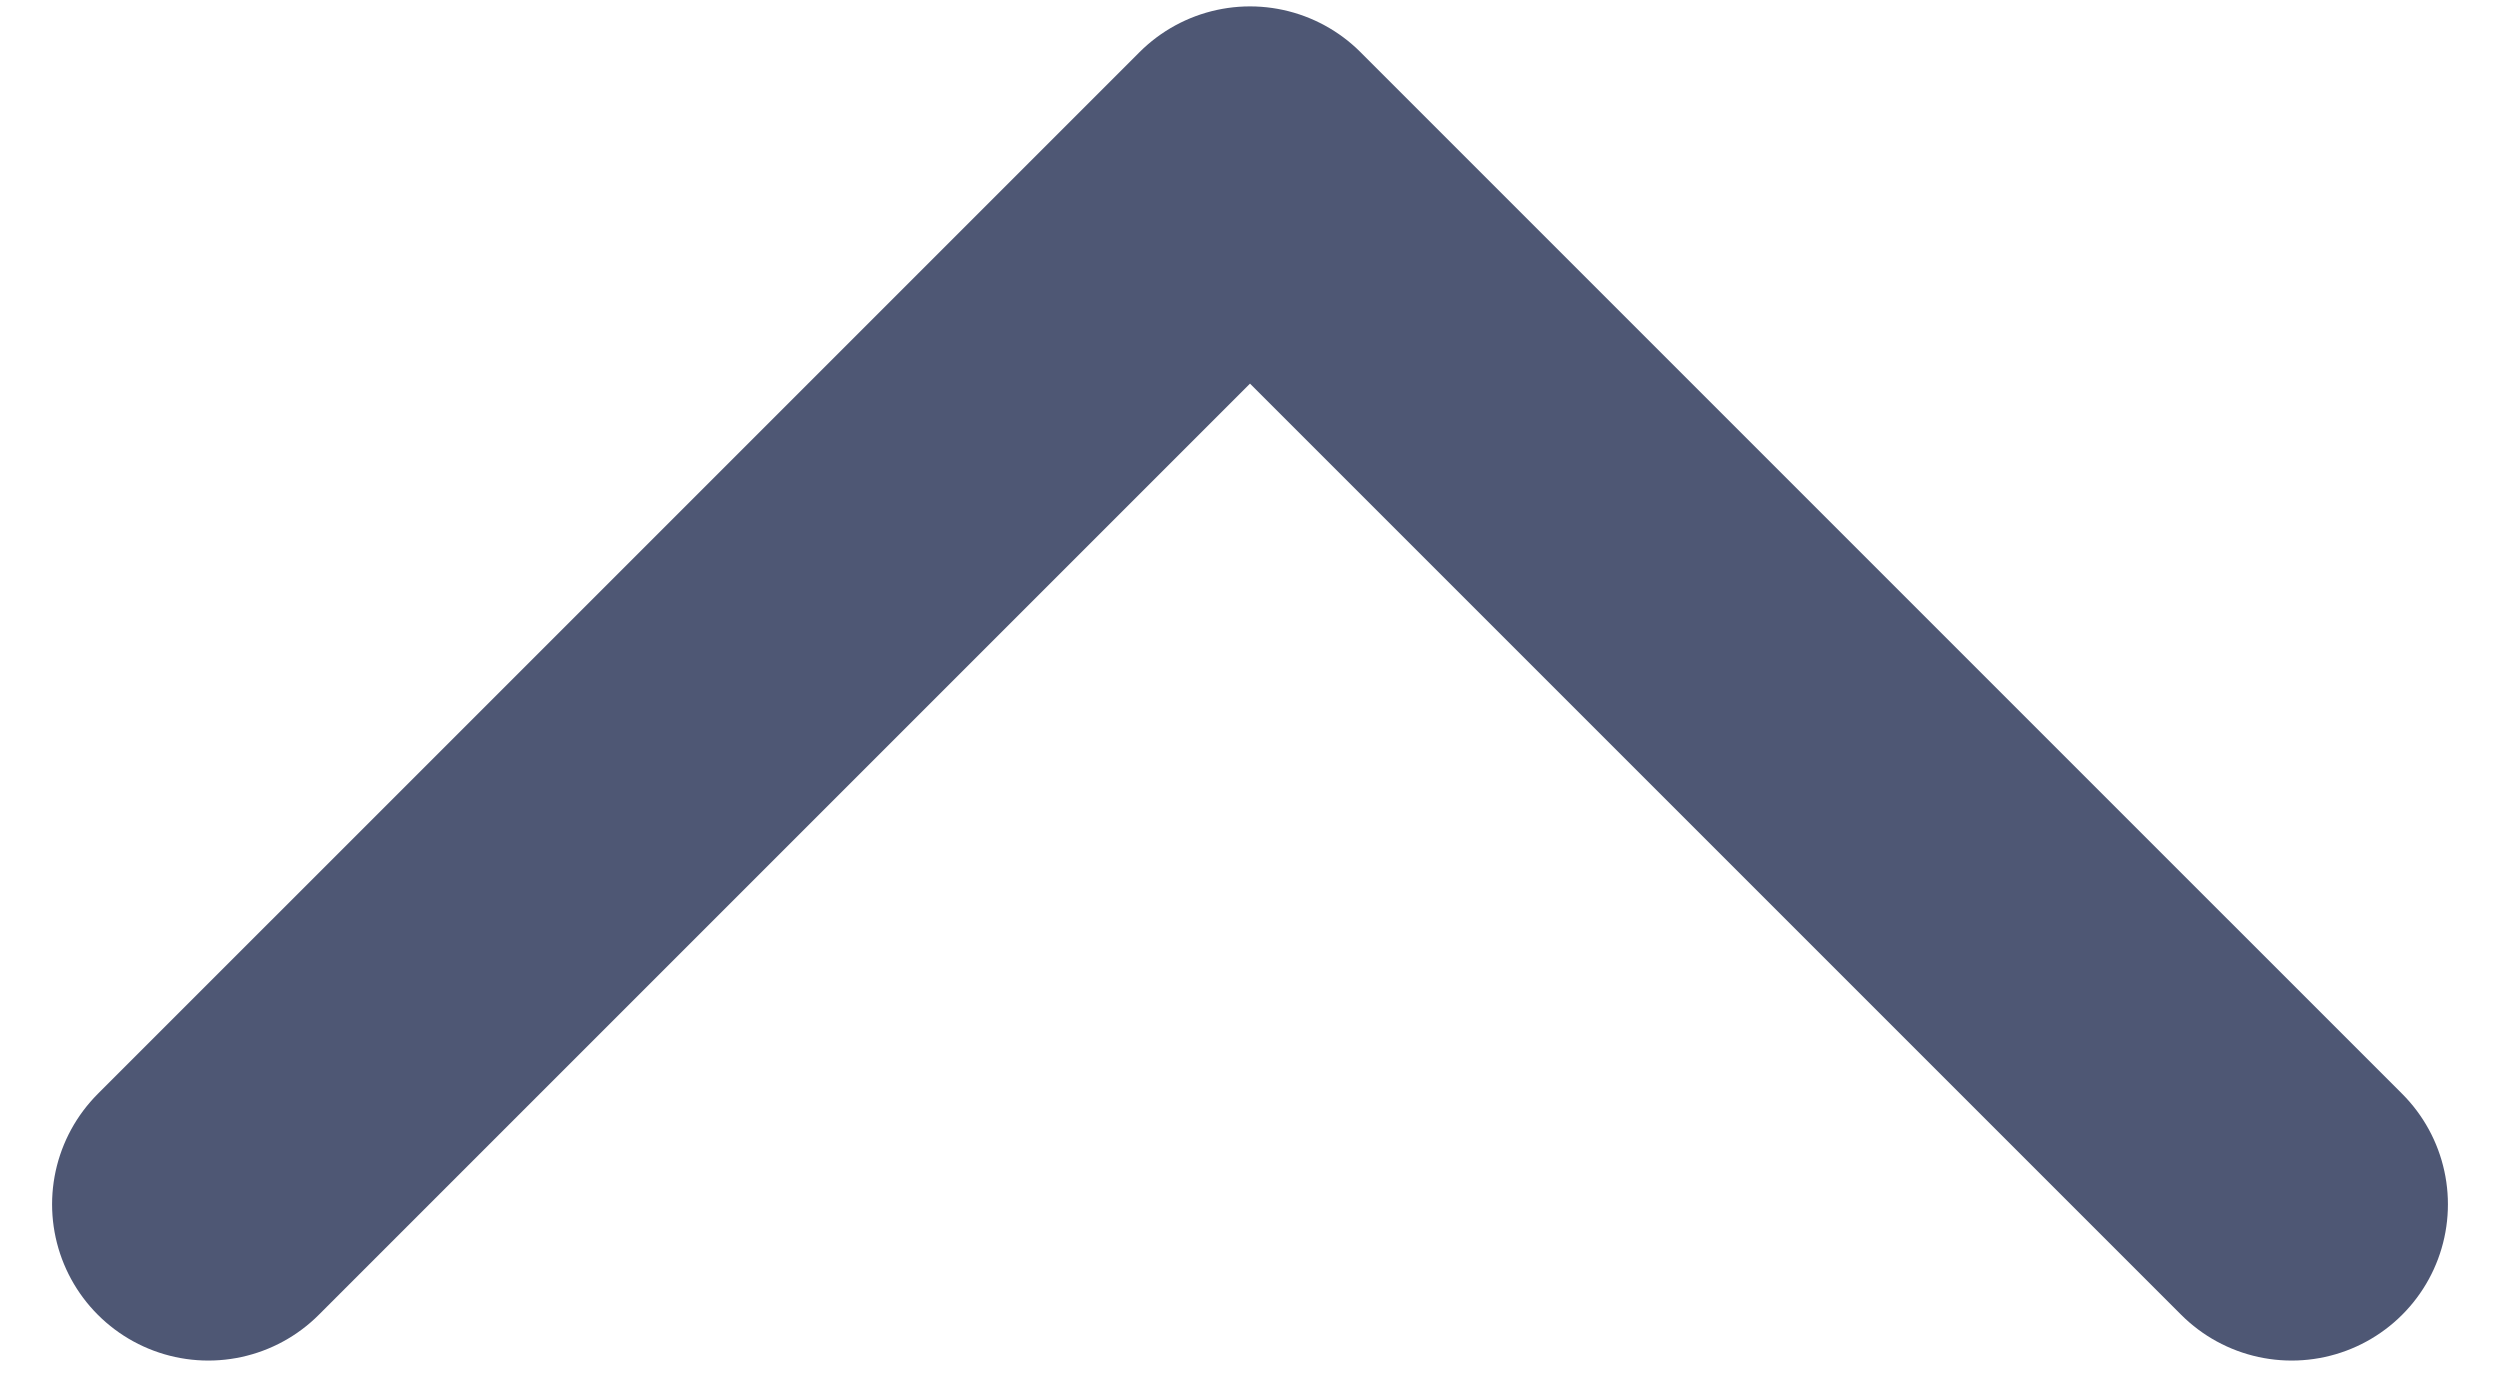
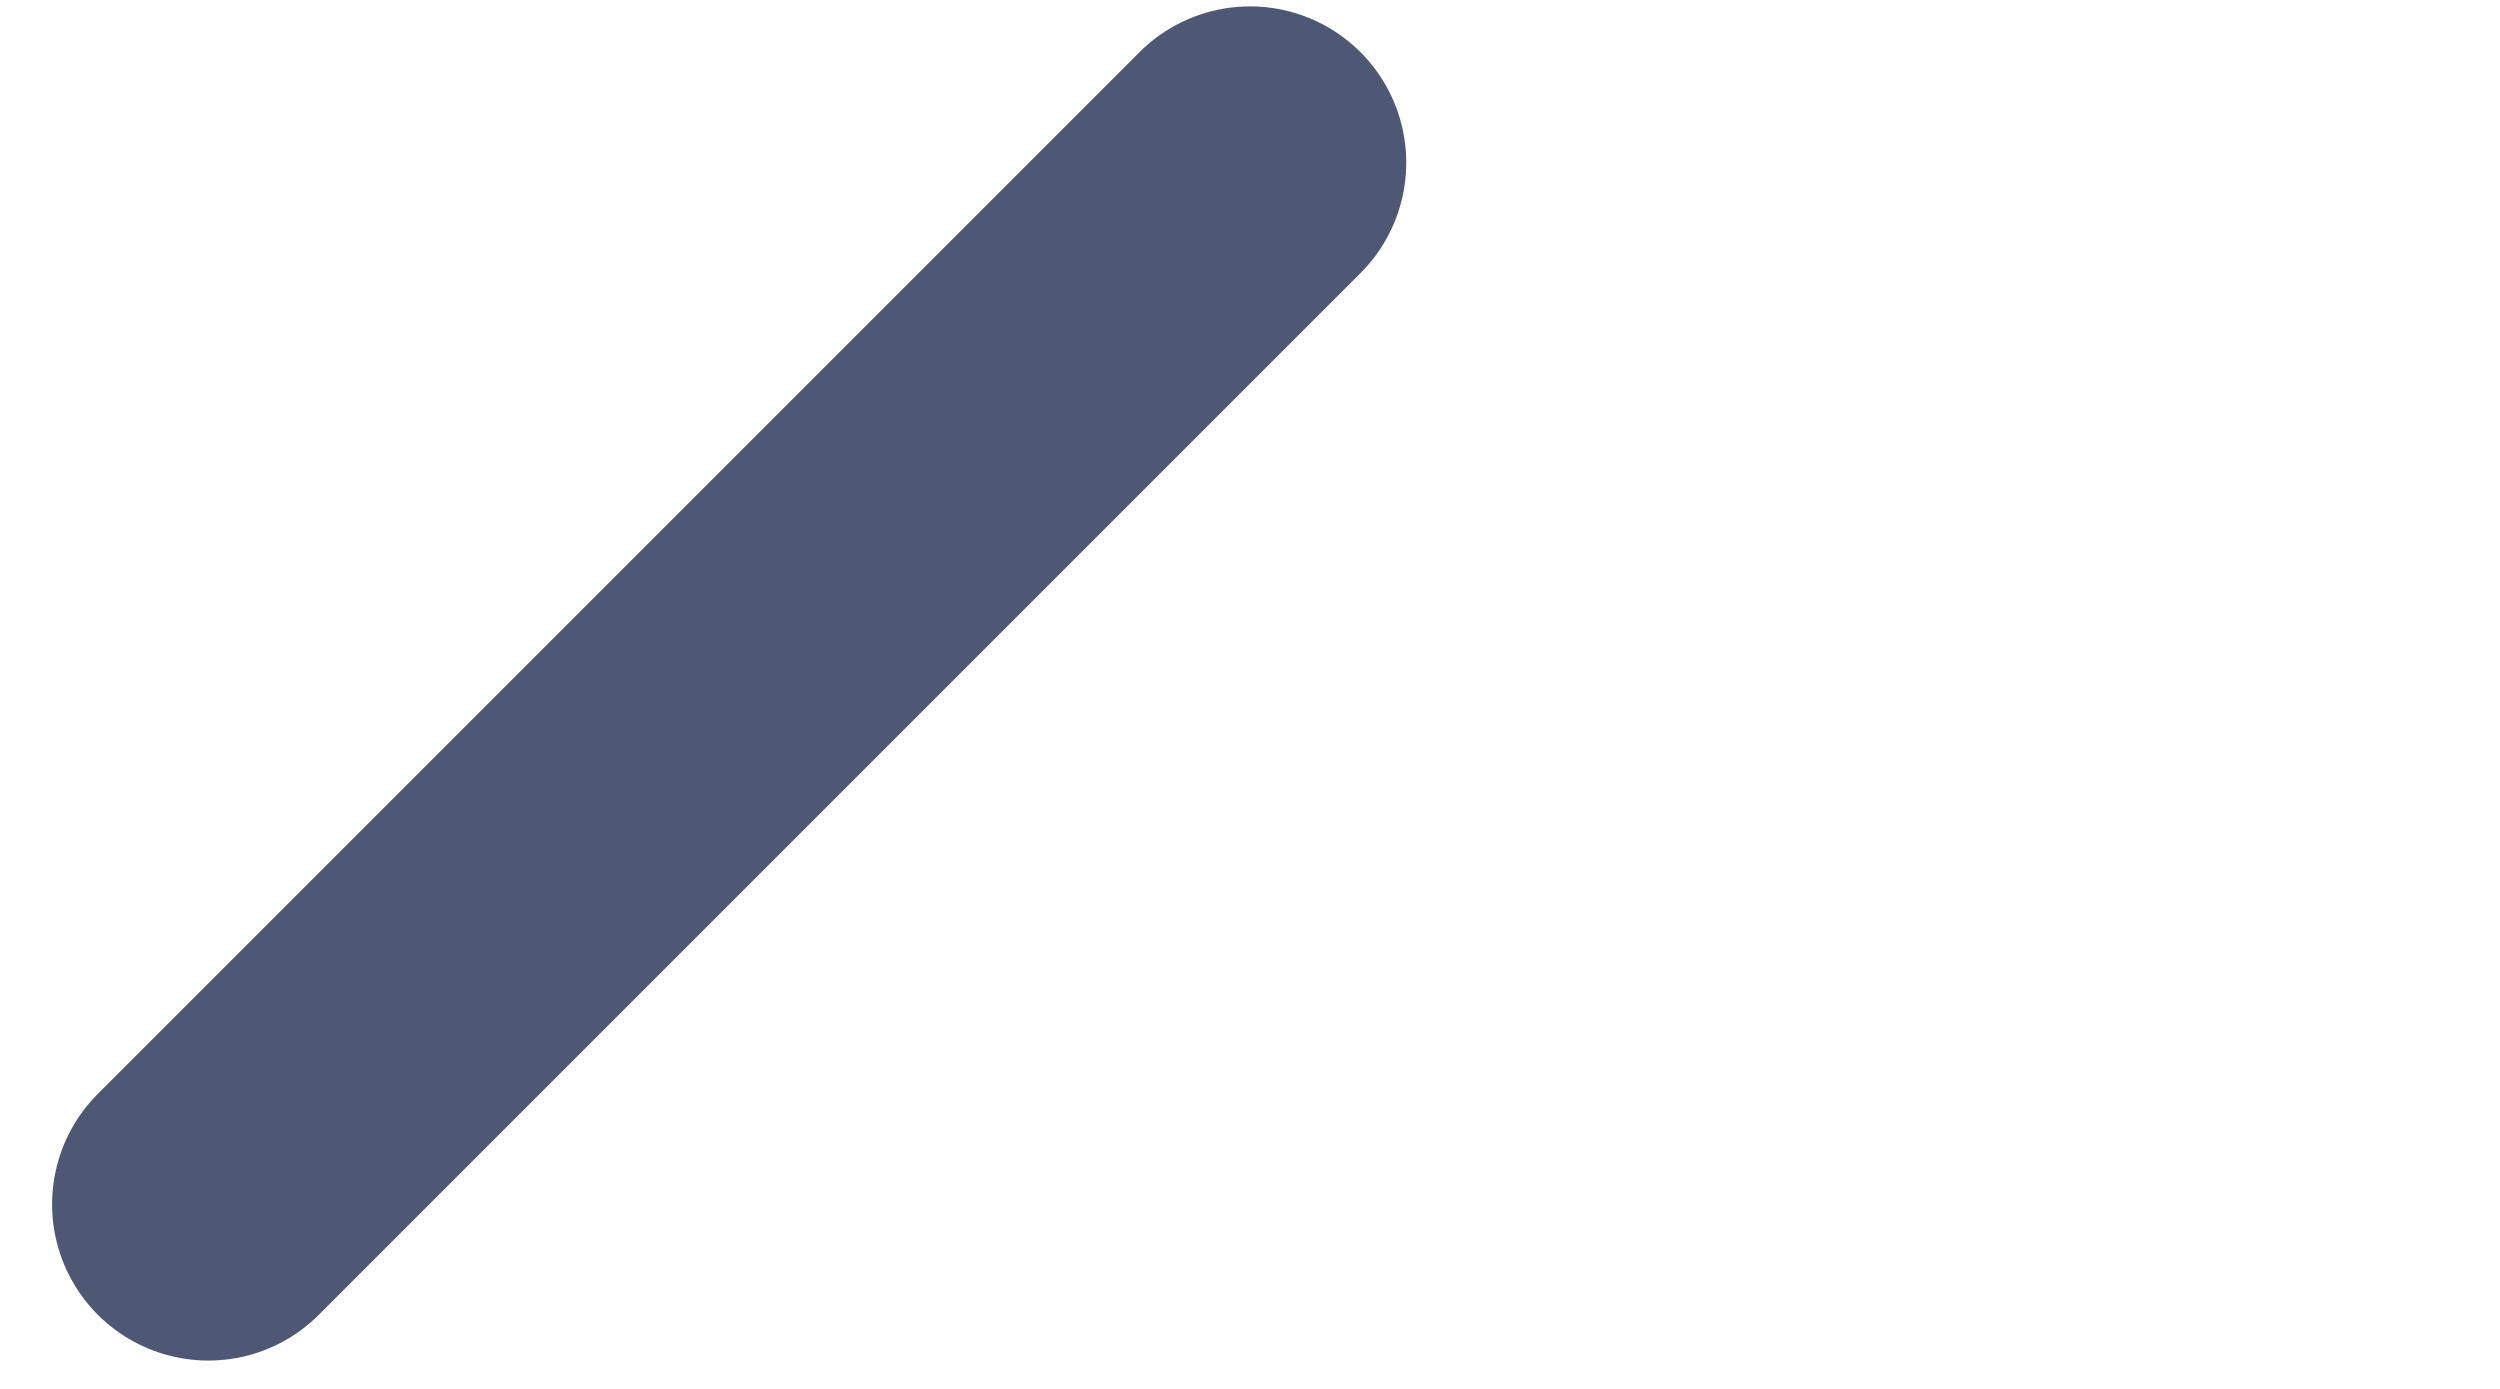
<svg xmlns="http://www.w3.org/2000/svg" width="18" height="10" viewBox="0 0 18 10" fill="none">
-   <path d="M1.5 8.671L9 1.171L16.5 8.671" stroke="#4E5774" stroke-width="2.25" stroke-linecap="round" stroke-linejoin="round" />
+   <path d="M1.5 8.671L9 1.171" stroke="#4E5774" stroke-width="2.25" stroke-linecap="round" stroke-linejoin="round" />
</svg>